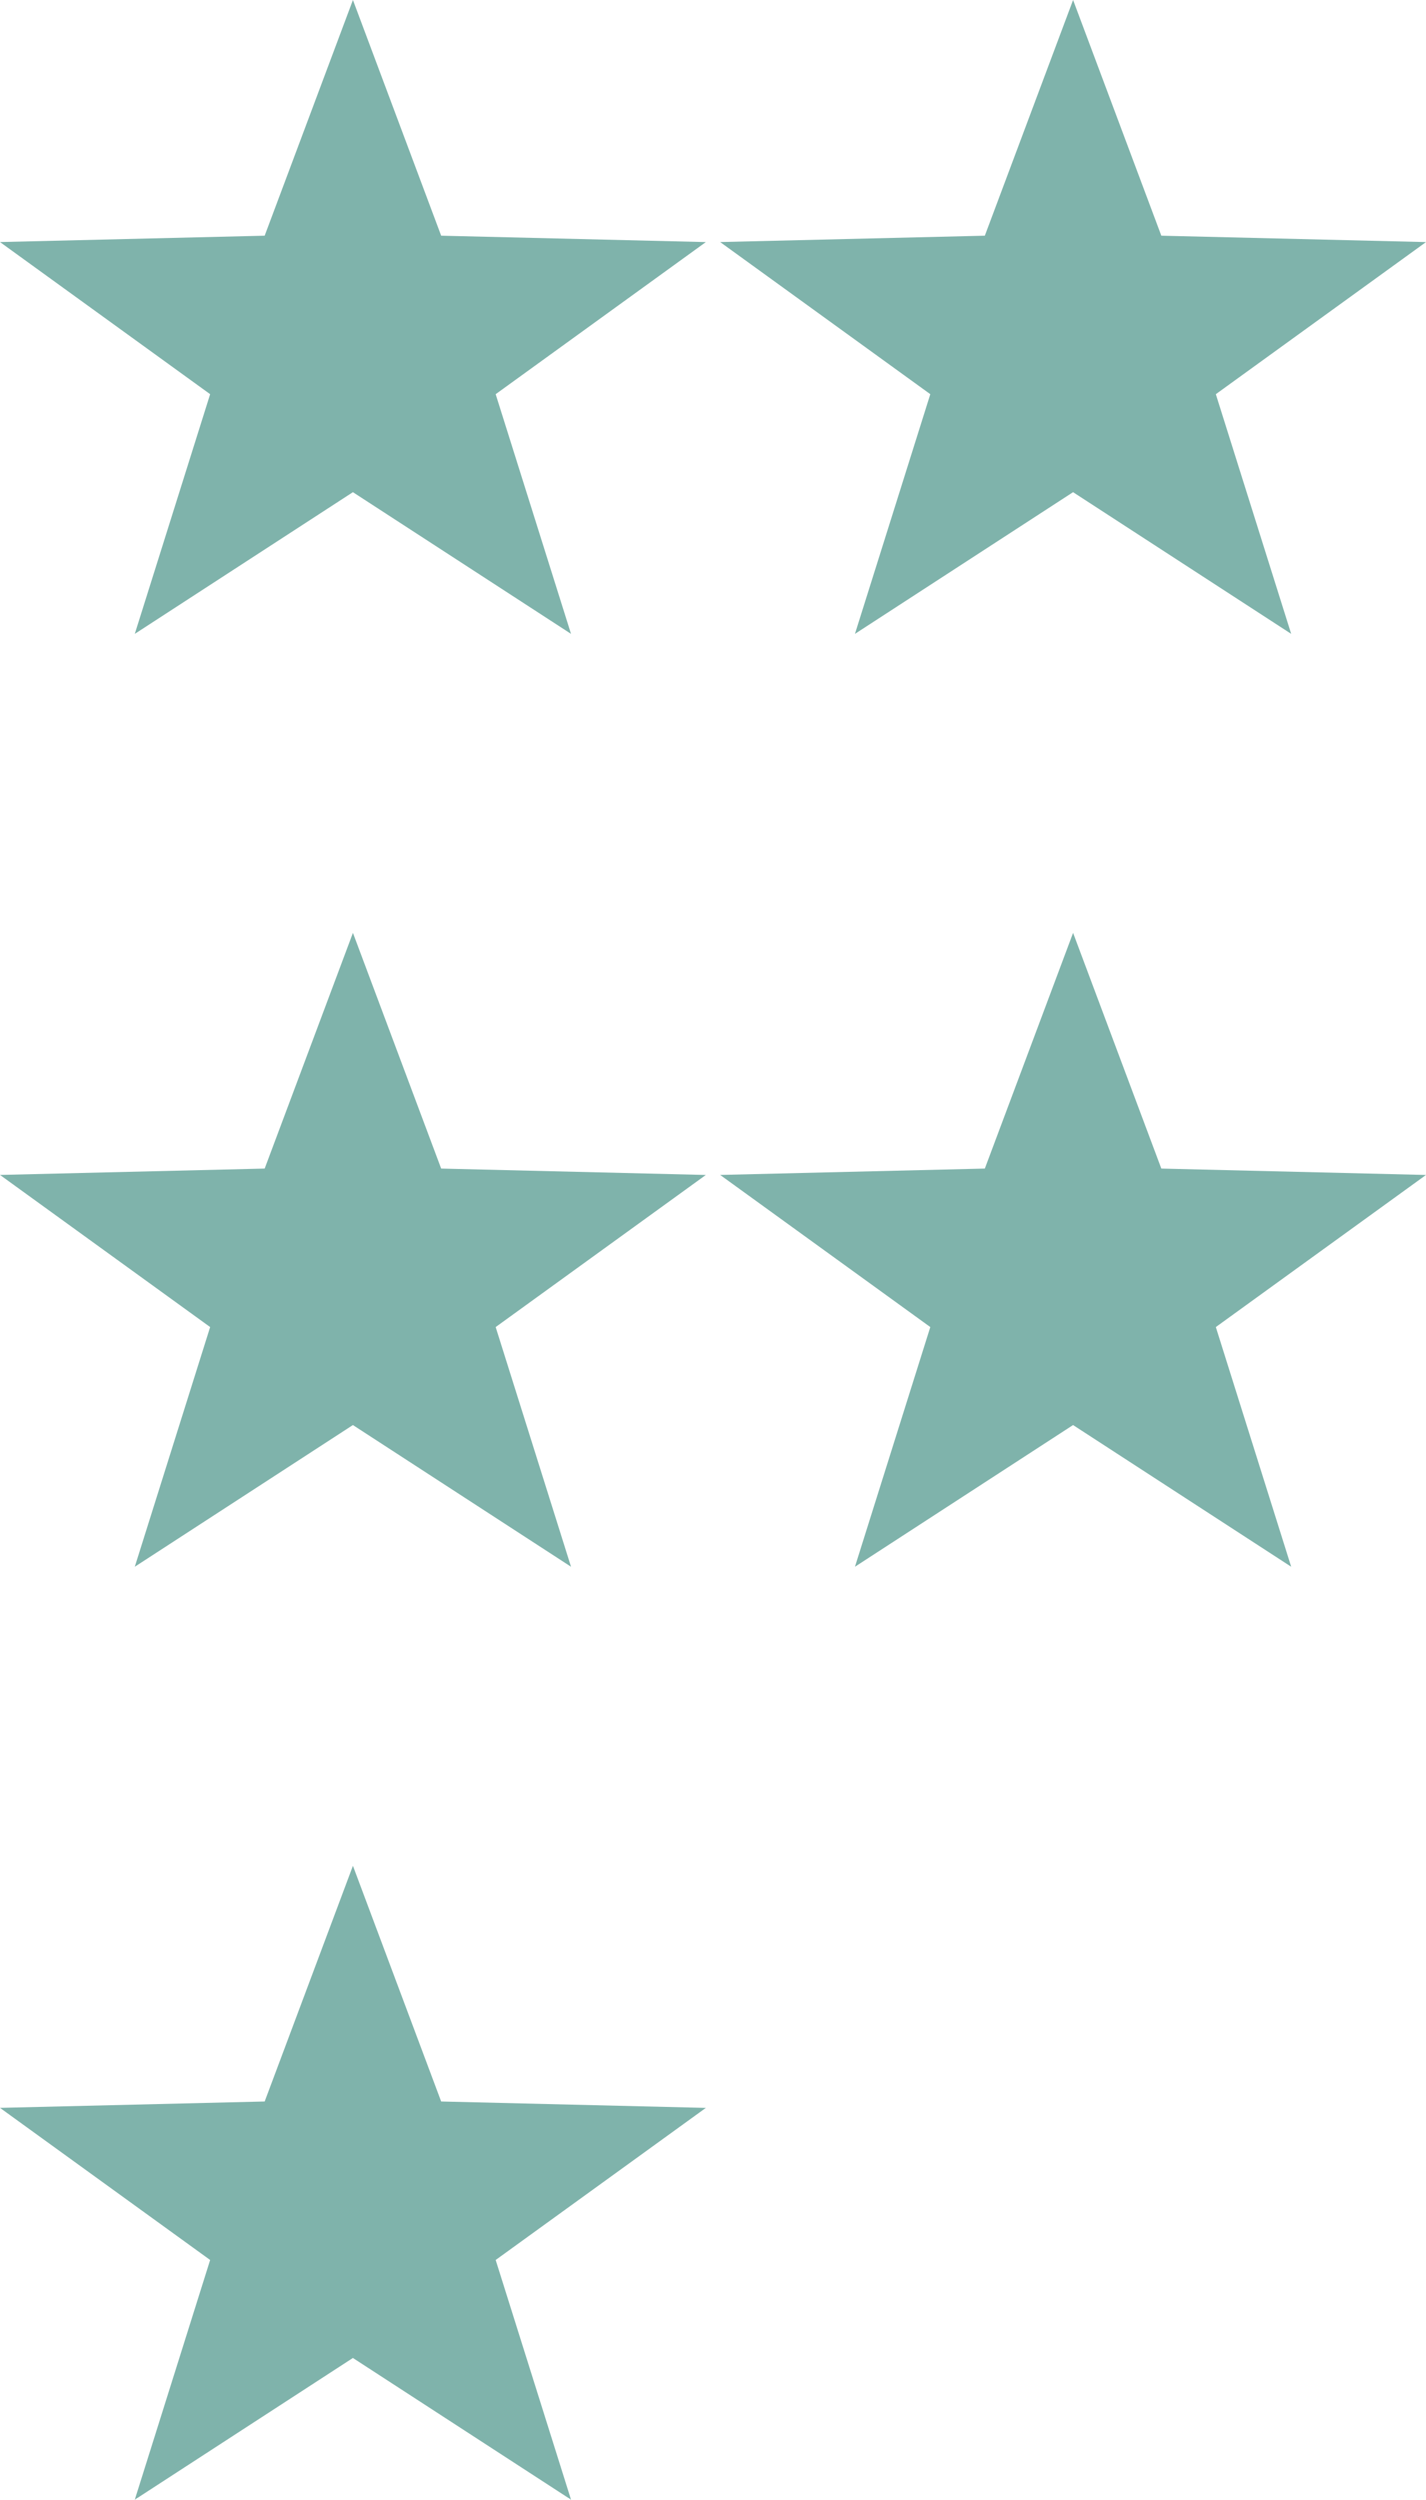
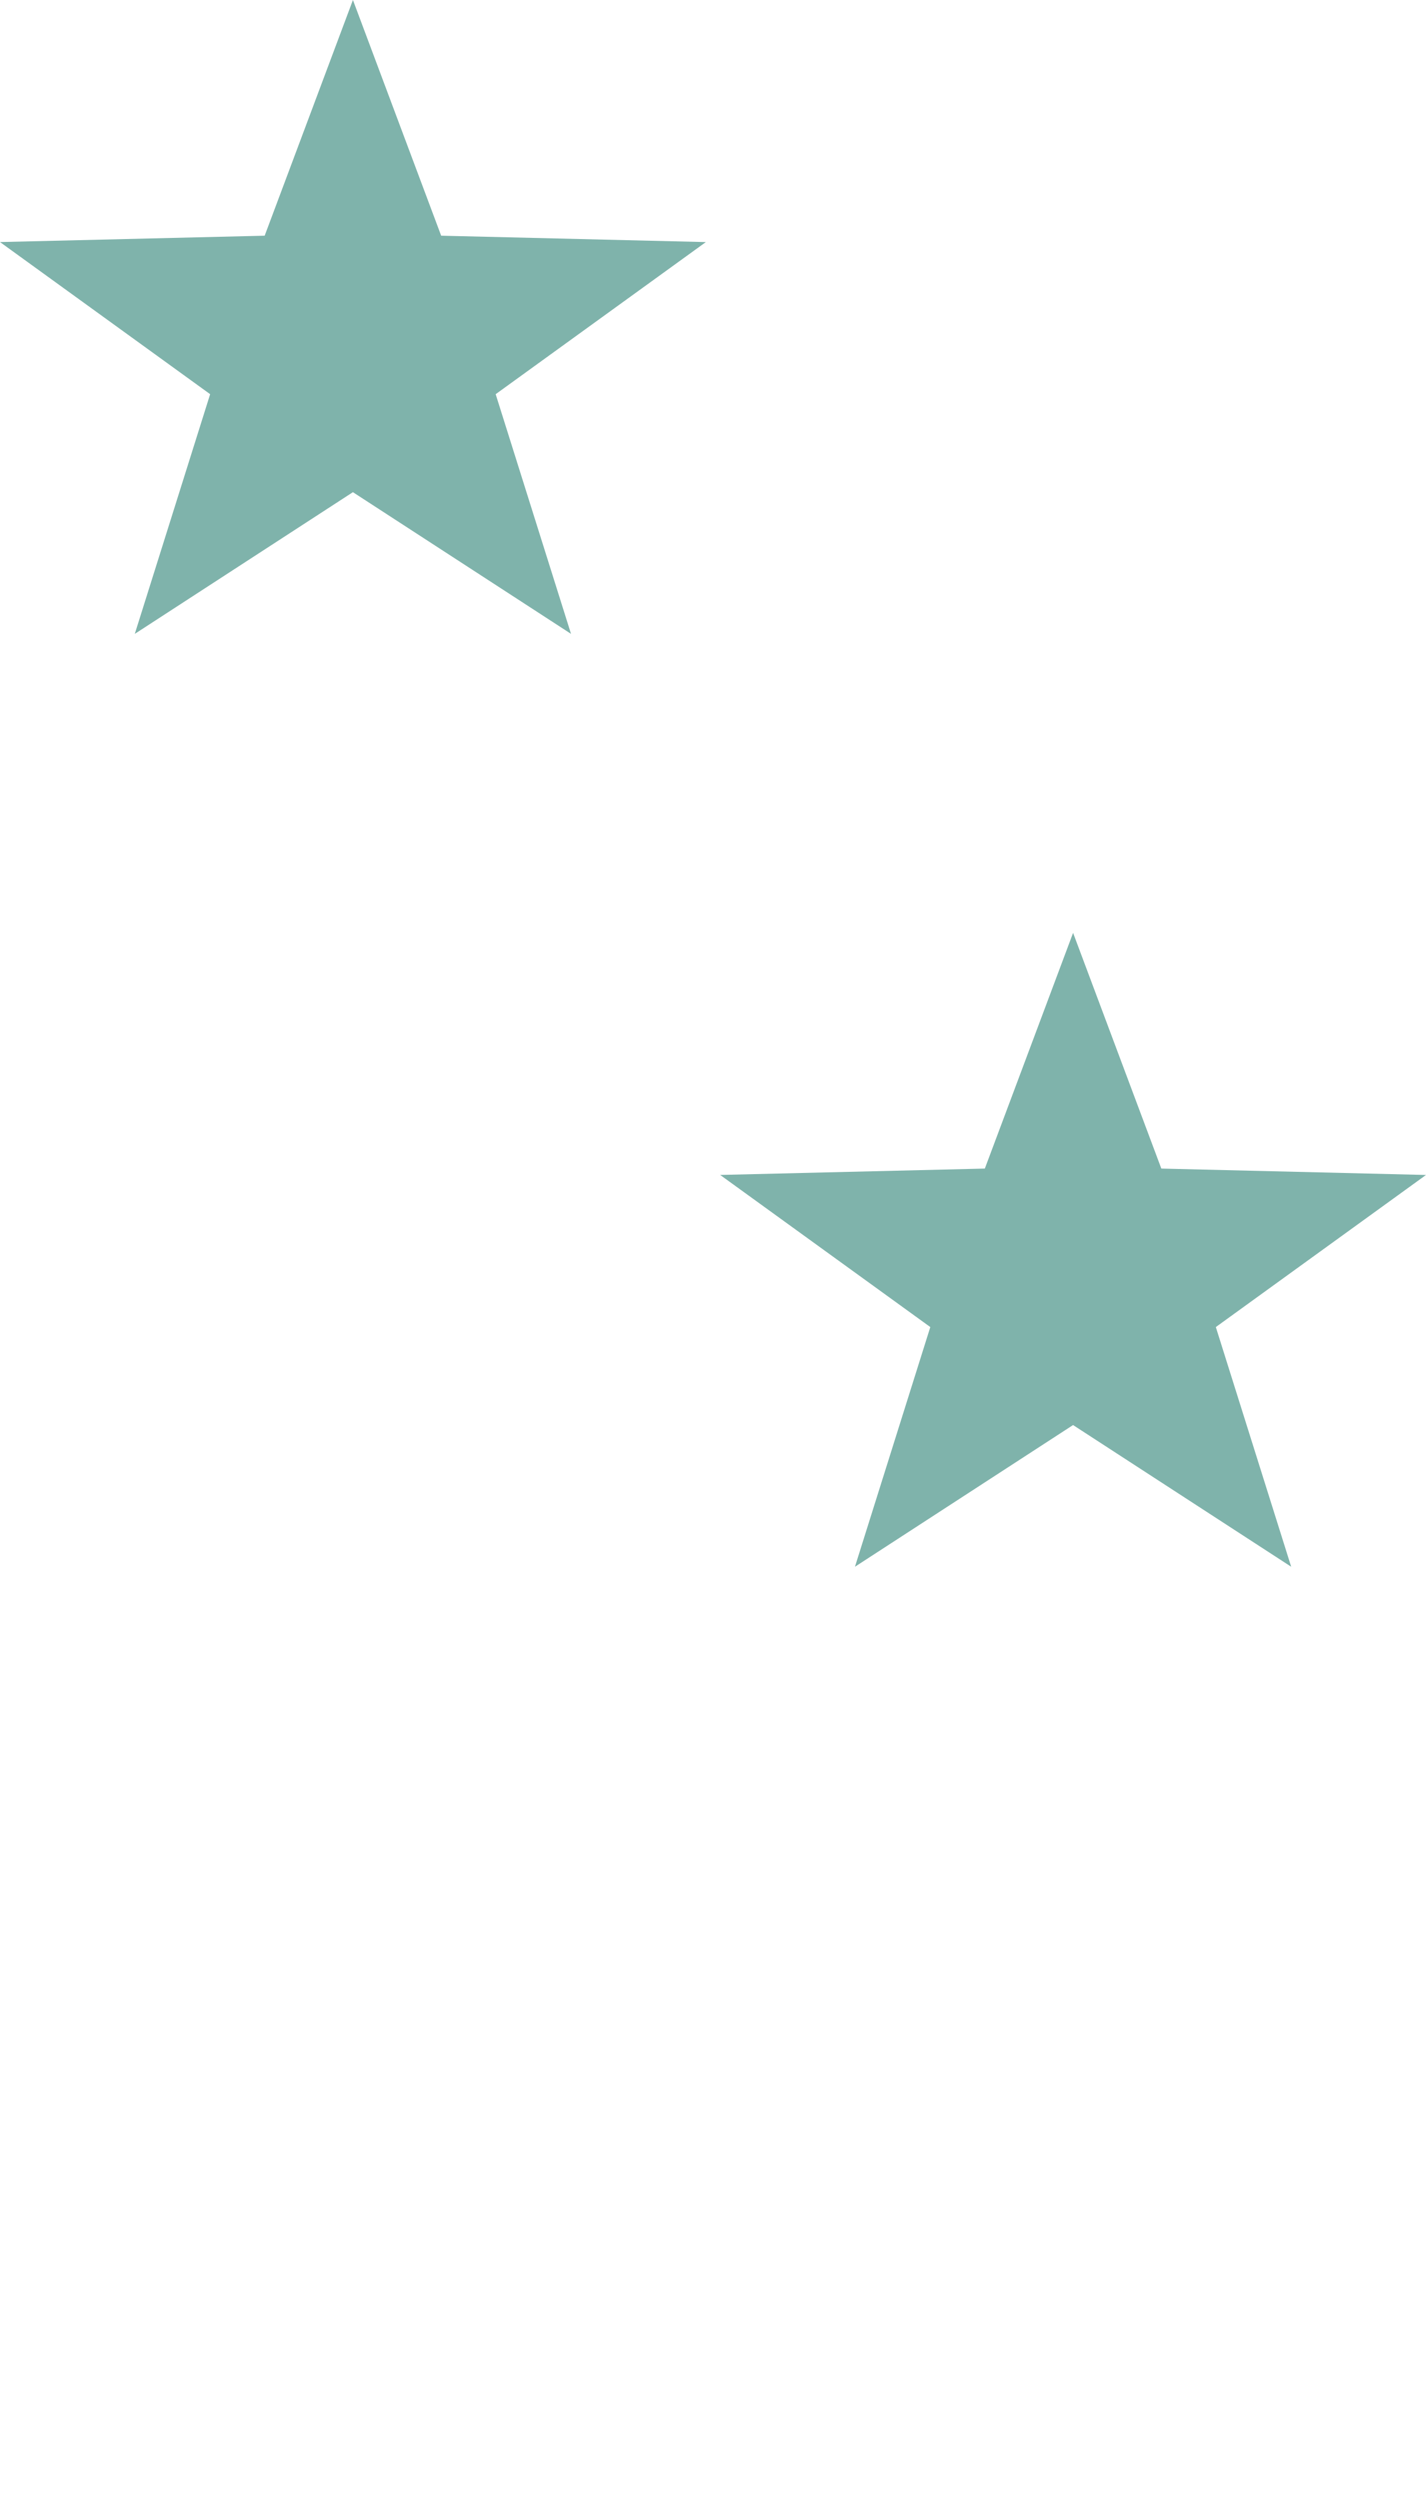
<svg xmlns="http://www.w3.org/2000/svg" width="58.663" height="102.813" viewBox="0 0 58.663 102.813">
  <g transform="translate(-313.819 25.412)">
    <g transform="translate(313.819 -25.412)">
      <path d="M10.092,0,6.461,9.694l-10.888.262,8.645,6.257-3.1,9.858,8.973-5.828,8.973,5.828-3.1-9.858L24.61,9.957,13.722,9.694Z" transform="translate(4.427)" fill="#7fb3ab" />
    </g>
    <g transform="translate(343.445 -25.412)">
-       <path d="M10.092,0,6.461,9.694l-10.888.262,8.645,6.257-3.1,9.858,8.973-5.828,8.973,5.828-3.1-9.858L24.61,9.957,13.722,9.694Z" transform="translate(4.427)" fill="#7fb3ab" />
-     </g>
+       </g>
    <g transform="translate(313.819 12.957)">
-       <path d="M10.092,0,6.461,9.694l-10.888.262,8.645,6.257-3.1,9.858,8.973-5.828,8.973,5.828-3.1-9.858L24.61,9.957,13.722,9.694Z" transform="translate(4.427)" fill="#7fb3ab" />
-     </g>
+       </g>
    <g transform="translate(343.445 12.957)">
      <path d="M10.092,0,6.461,9.694l-10.888.262,8.645,6.257-3.1,9.858,8.973-5.828,8.973,5.828-3.1-9.858L24.61,9.957,13.722,9.694Z" transform="translate(4.427)" fill="#7fb3ab" />
    </g>
    <g transform="translate(313.819 51.328)">
-       <path d="M10.092,0,6.461,9.694l-10.888.262,8.645,6.257-3.1,9.858,8.973-5.828,8.973,5.828-3.1-9.858L24.61,9.957,13.722,9.694Z" transform="translate(4.427)" fill="#7fb3ab" />
-     </g>
+       </g>
  </g>
</svg>